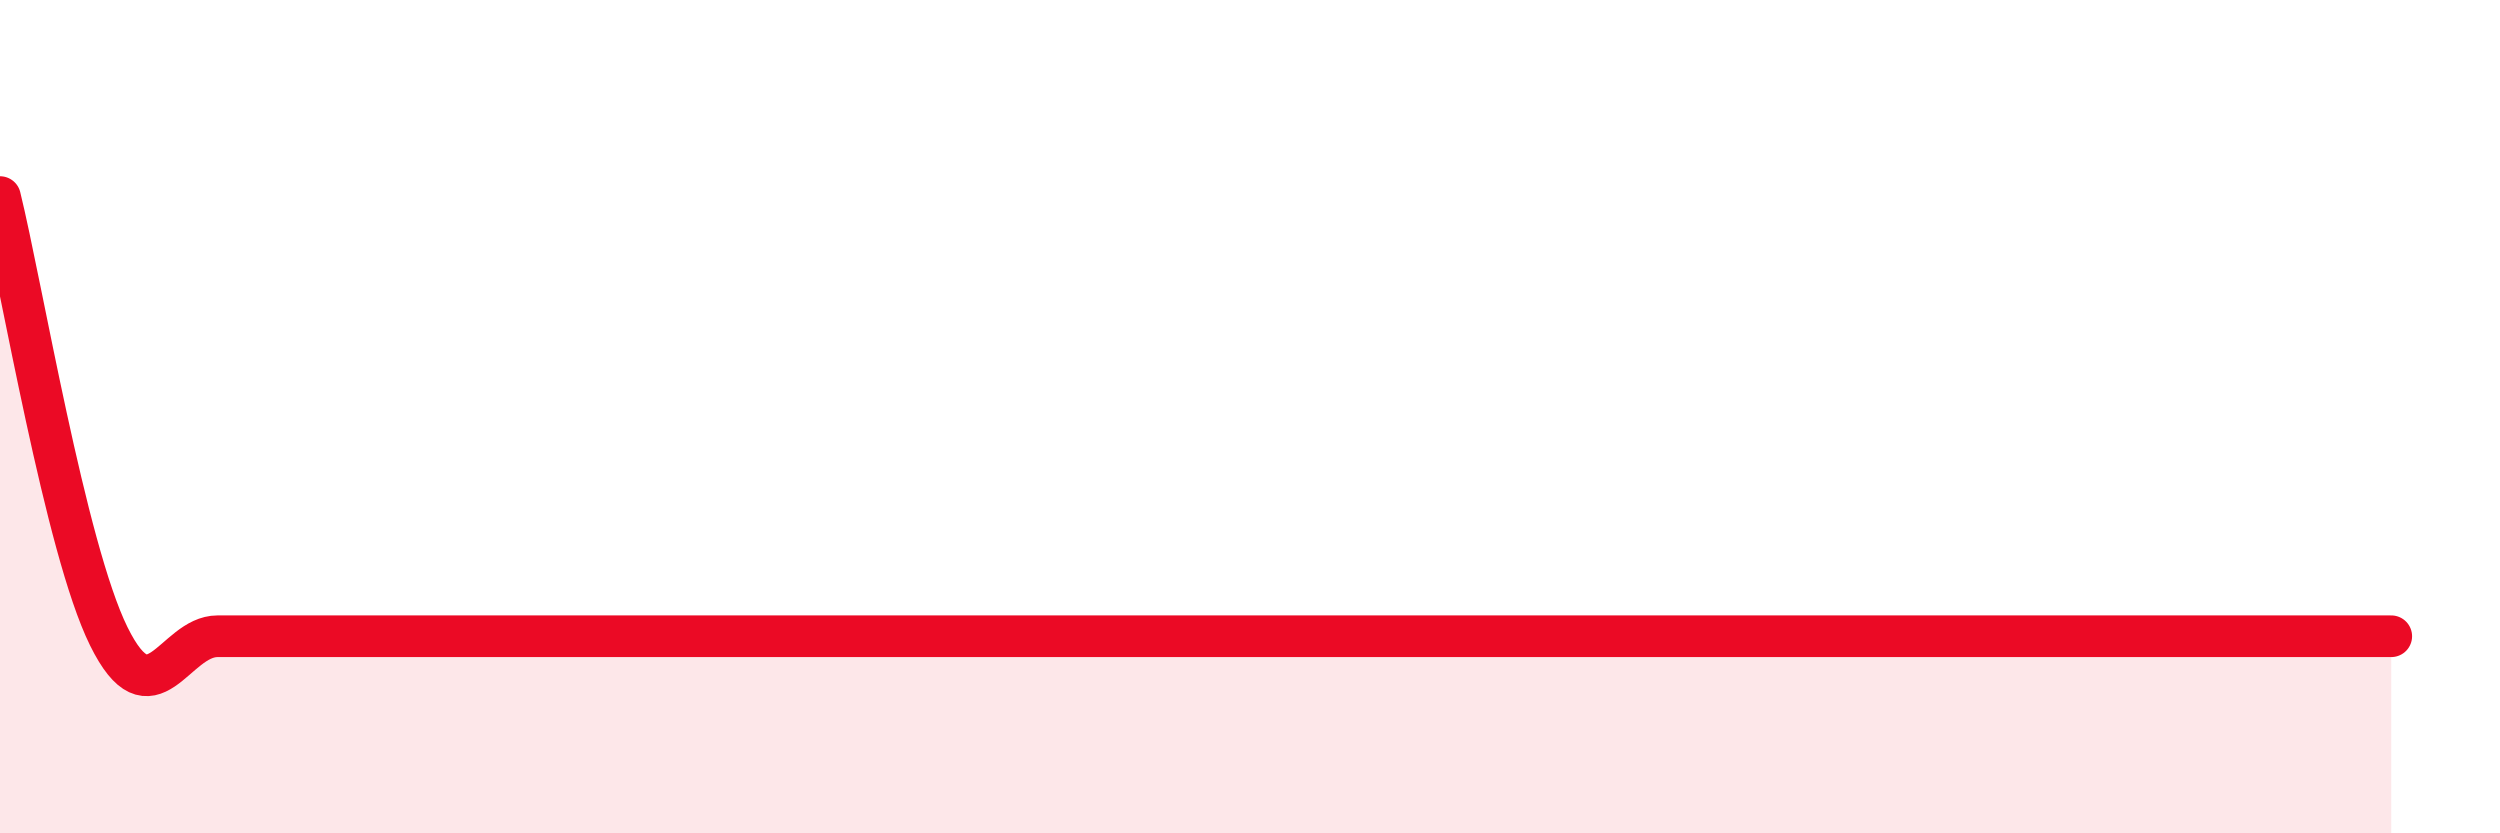
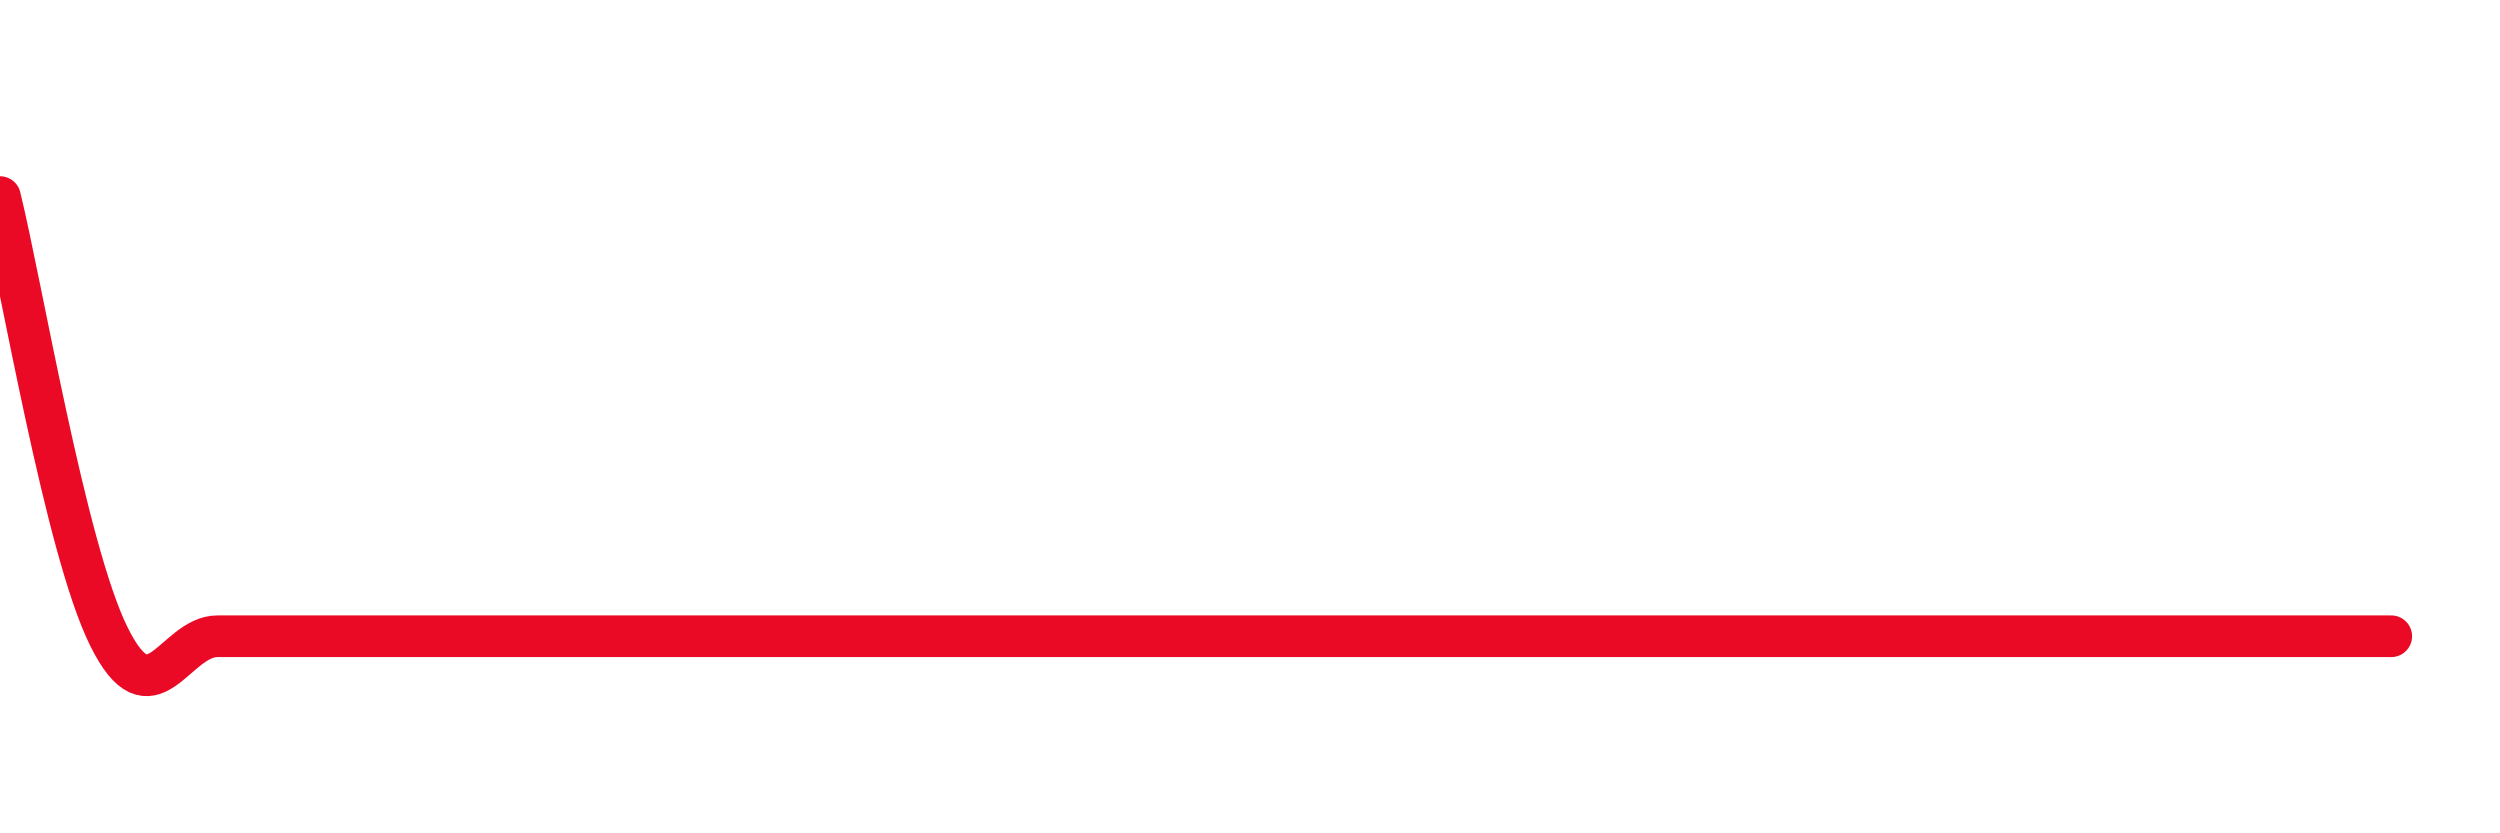
<svg xmlns="http://www.w3.org/2000/svg" width="60" height="20" viewBox="0 0 60 20">
-   <path d="M 0,4.73 C 0.52,6.84 1.57,13.16 2.61,15.27 C 3.65,17.38 4.18,15.27 5.22,15.27 C 6.26,15.27 6.79,15.27 7.83,15.27 C 8.87,15.27 9.39,15.27 10.43,15.27 C 11.47,15.27 12,15.27 13.04,15.27 C 14.08,15.27 14.61,15.27 15.65,15.27 C 16.69,15.27 17.22,15.27 18.26,15.27 C 19.3,15.27 19.83,15.27 20.87,15.27 C 21.91,15.27 22.44,15.27 23.48,15.27 C 24.52,15.27 25.05,15.27 26.09,15.27 C 27.13,15.27 27.66,15.27 28.7,15.27 C 29.74,15.27 30.26,15.27 31.3,15.27 C 32.34,15.27 32.87,15.27 33.91,15.27 C 34.95,15.27 35.48,15.27 36.52,15.27 C 37.56,15.27 38.09,15.27 39.13,15.27 C 40.17,15.27 40.7,15.27 41.74,15.27 C 42.78,15.27 43.31,15.27 44.35,15.27 C 45.39,15.27 45.92,15.27 46.96,15.27 C 48,15.27 48.53,15.27 49.57,15.27 C 50.61,15.27 51.13,15.27 52.17,15.27 C 53.21,15.27 53.74,15.27 54.78,15.27 C 55.82,15.27 56.87,15.27 57.39,15.27L57.39 20L0 20Z" fill="#EB0A25" opacity="0.1" stroke-linecap="round" stroke-linejoin="round" />
  <path d="M 0,4.73 C 0.52,6.84 1.57,13.16 2.61,15.27 C 3.65,17.38 4.18,15.27 5.22,15.27 C 6.26,15.27 6.79,15.27 7.83,15.27 C 8.87,15.27 9.39,15.27 10.43,15.27 C 11.47,15.27 12,15.27 13.04,15.27 C 14.08,15.27 14.61,15.27 15.65,15.27 C 16.69,15.27 17.22,15.27 18.26,15.27 C 19.3,15.27 19.83,15.27 20.87,15.27 C 21.91,15.27 22.44,15.27 23.48,15.27 C 24.52,15.27 25.05,15.27 26.09,15.27 C 27.13,15.27 27.66,15.27 28.7,15.27 C 29.74,15.27 30.26,15.27 31.3,15.27 C 32.34,15.27 32.87,15.27 33.91,15.27 C 34.95,15.27 35.48,15.27 36.52,15.27 C 37.56,15.27 38.09,15.27 39.13,15.27 C 40.17,15.27 40.7,15.27 41.74,15.27 C 42.78,15.27 43.31,15.27 44.35,15.27 C 45.39,15.27 45.92,15.27 46.96,15.27 C 48,15.27 48.53,15.27 49.57,15.27 C 50.61,15.27 51.13,15.27 52.17,15.27 C 53.21,15.27 53.74,15.27 54.78,15.27 C 55.82,15.27 56.87,15.27 57.39,15.27" stroke="#EB0A25" stroke-width="1" fill="none" stroke-linecap="round" stroke-linejoin="round" />
</svg>